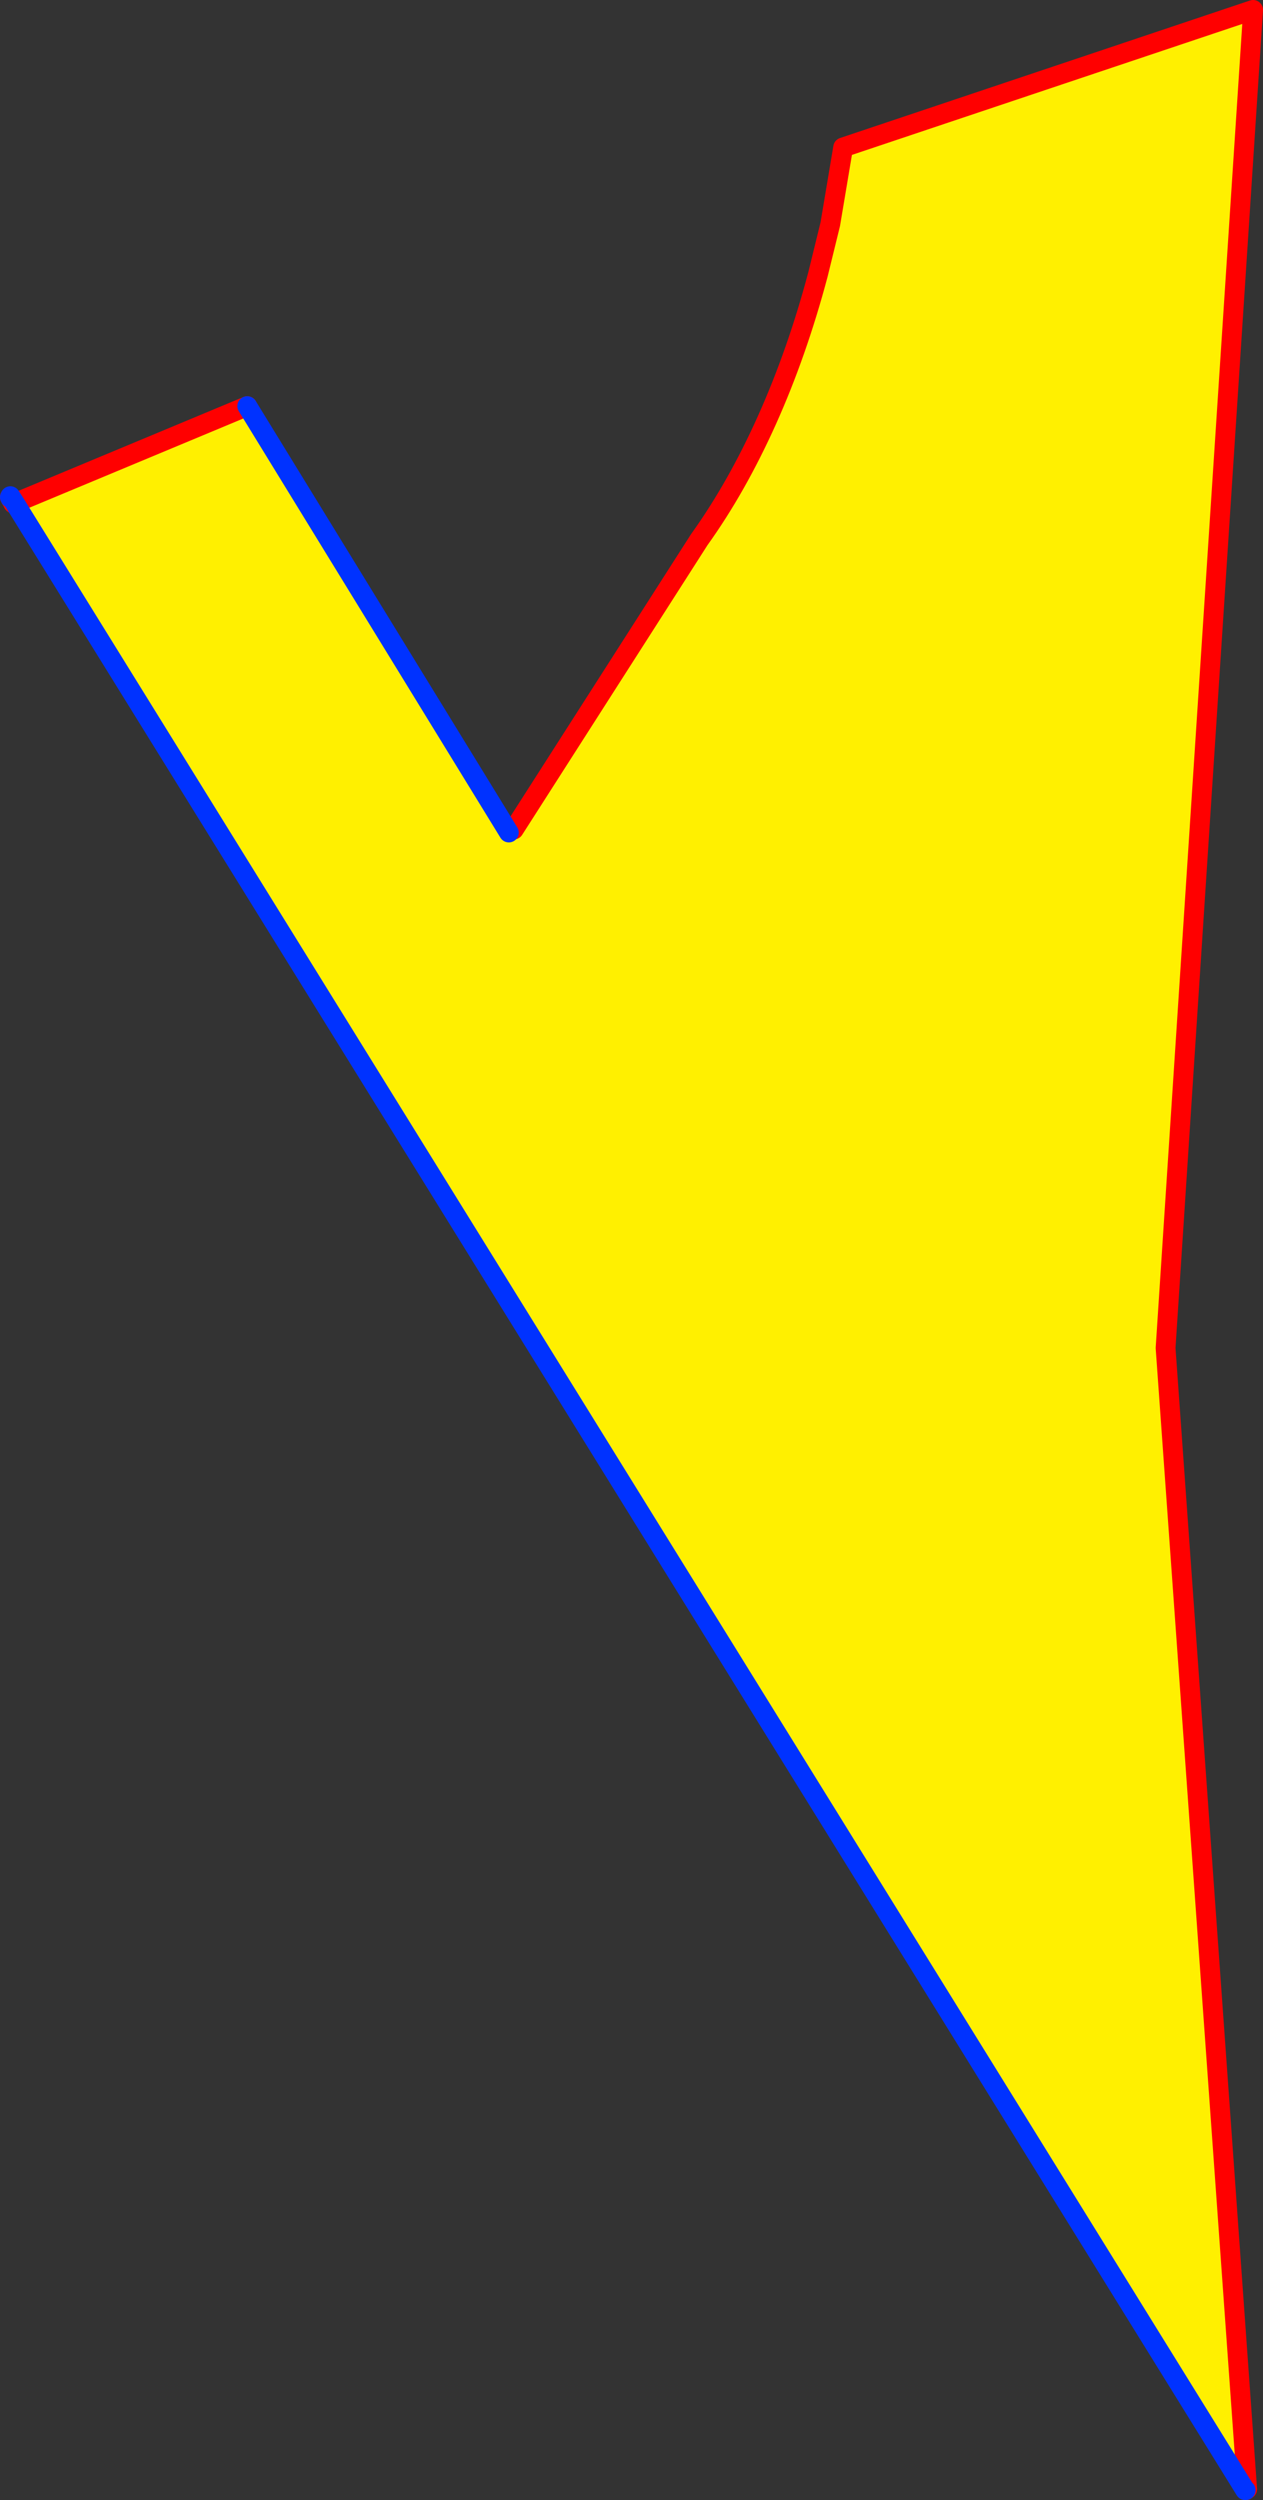
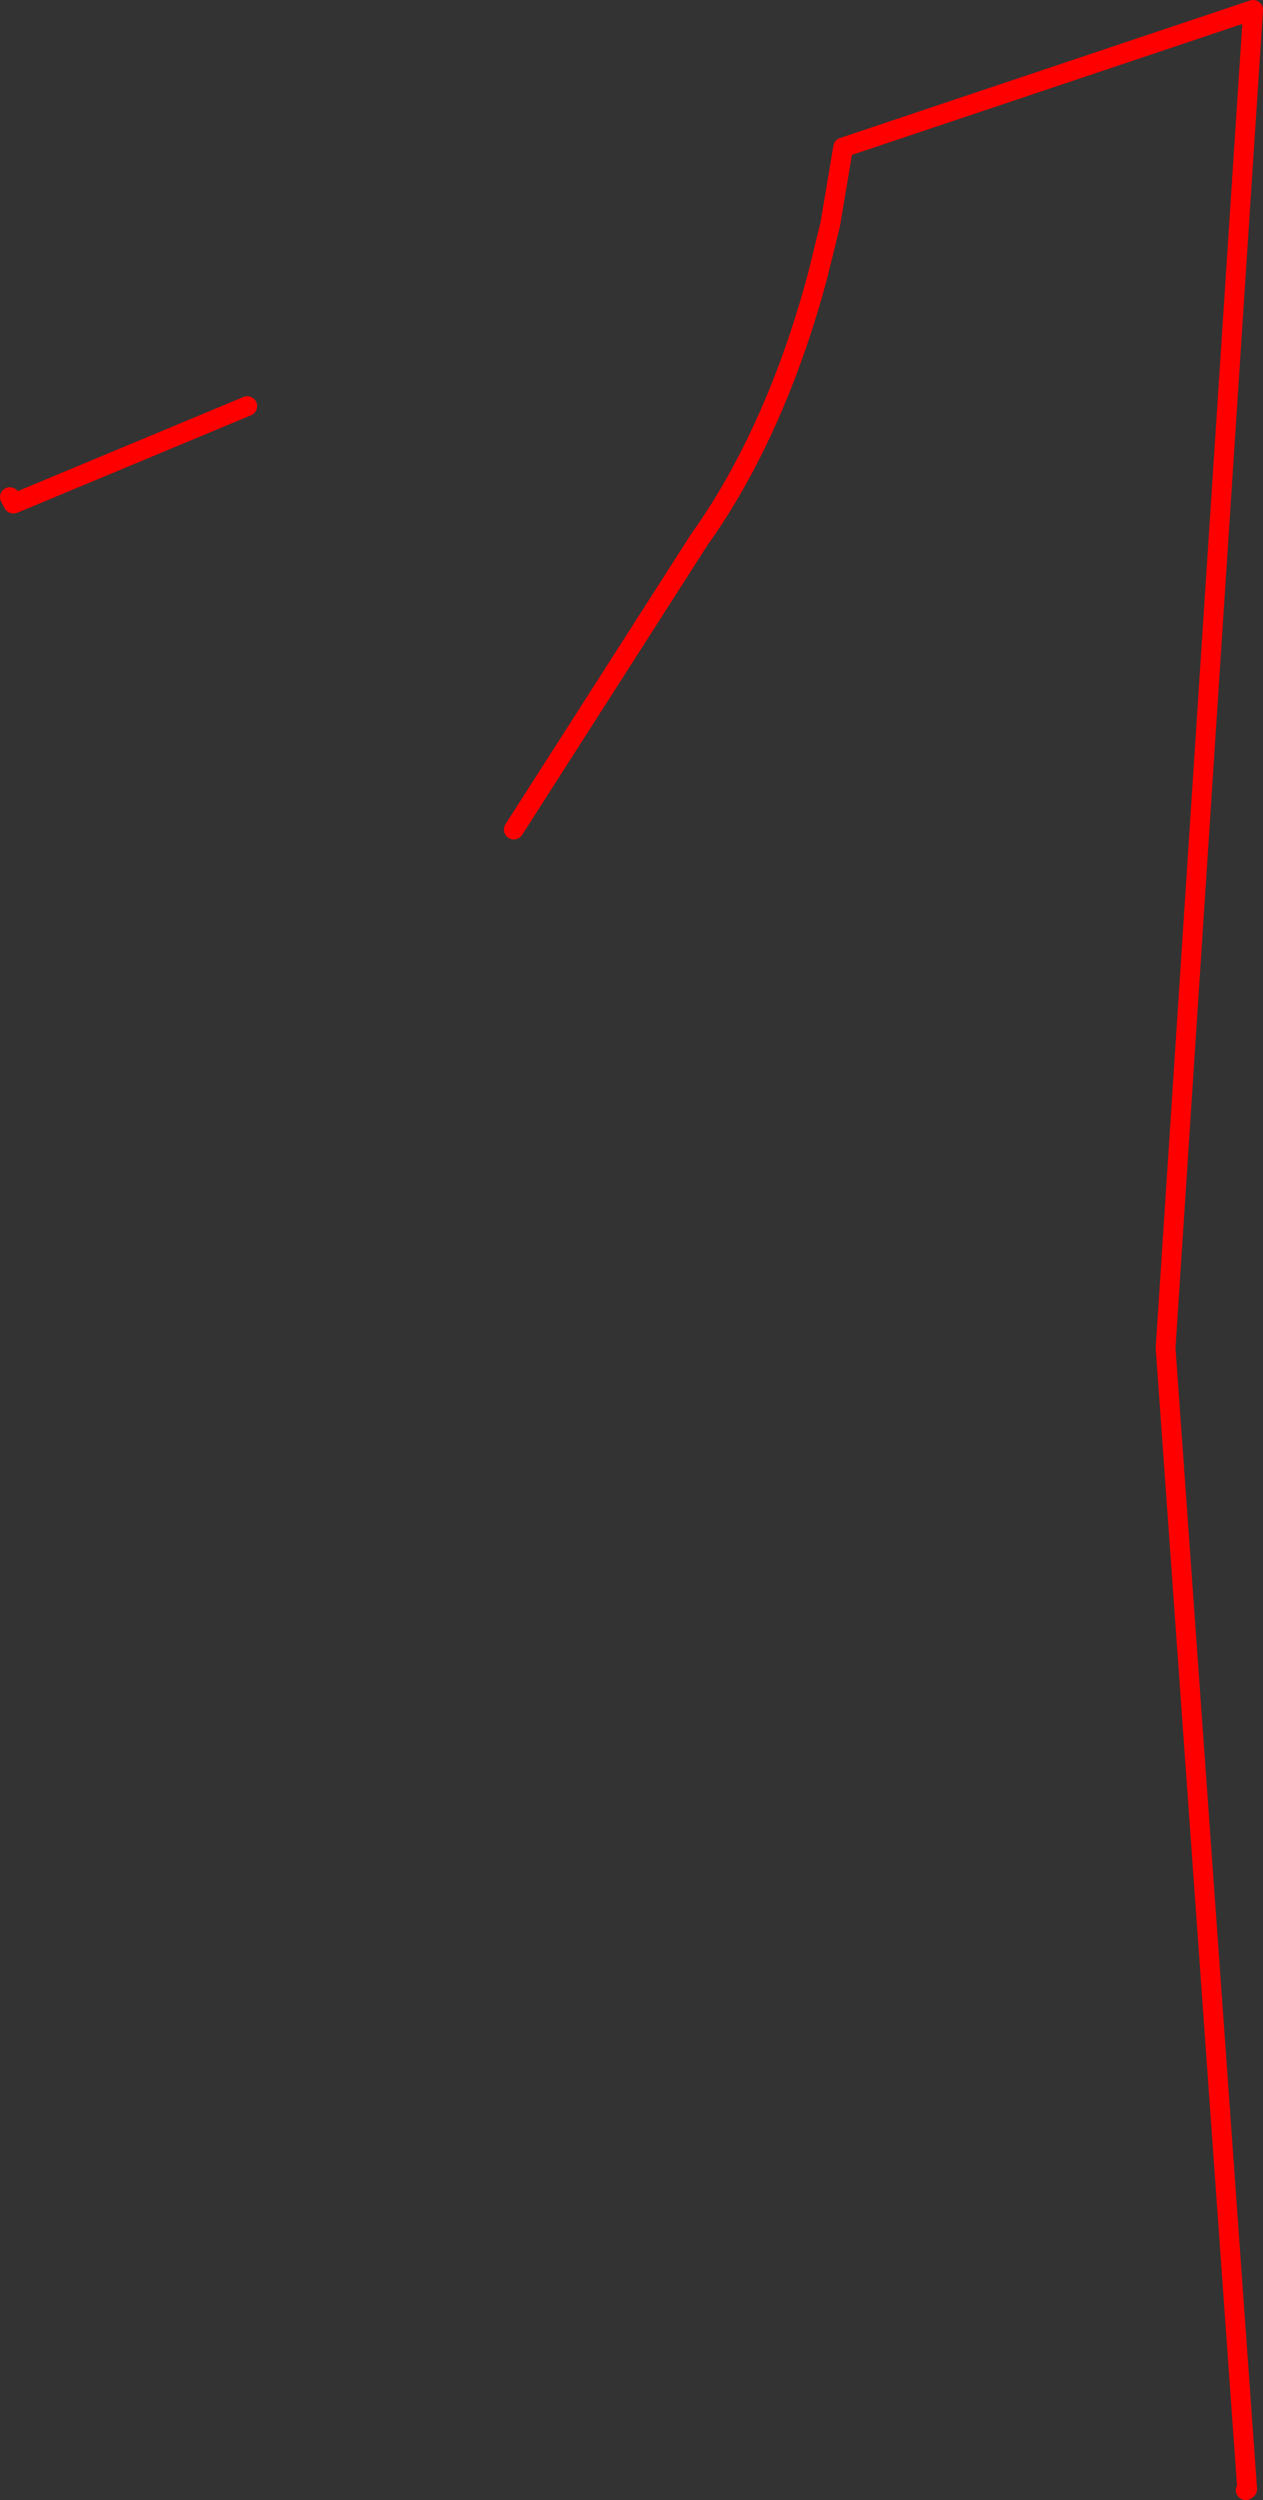
<svg xmlns="http://www.w3.org/2000/svg" height="252.7px" width="127.7px">
  <rect width="100%" height="100%" fill="#333333" stroke="none" />
  <g transform="matrix(1.0, 0.0, 0.0, 1.0, -233.25, -189.5)">
-     <path d="M285.2 273.35 L303.95 244.05 Q307.75 238.75 310.8 231.95 313.85 225.15 315.95 217.25 L317.2 212.15 318.5 204.4 359.95 190.5 351.1 325.75 359.35 441.1 359.2 441.2 359.15 441.2 234.75 240.35 258.25 230.55 284.7 273.65 285.2 273.35" fill="#fff000" fill-rule="evenodd" stroke="none" />
    <path d="M285.2 273.35 L303.95 244.05 Q307.75 238.75 310.8 231.95 313.85 225.15 315.95 217.25 L317.2 212.15 318.5 204.4 359.95 190.5 351.1 325.75 359.35 441.1 359.2 441.2 M234.75 240.35 L234.6 240.4 234.3 239.85 234.25 239.75 M234.75 240.35 L258.25 230.55" fill="none" stroke="#ff0000" stroke-linecap="round" stroke-linejoin="round" stroke-width="2.0" />
-     <path d="M359.2 441.2 L359.15 441.2 234.75 240.35 234.3 239.65 234.3 239.85 M234.25 239.75 L234.3 239.65 M258.25 230.55 L284.7 273.65" fill="none" stroke="#0032ff" stroke-linecap="round" stroke-linejoin="round" stroke-width="2.0" />
  </g>
</svg>